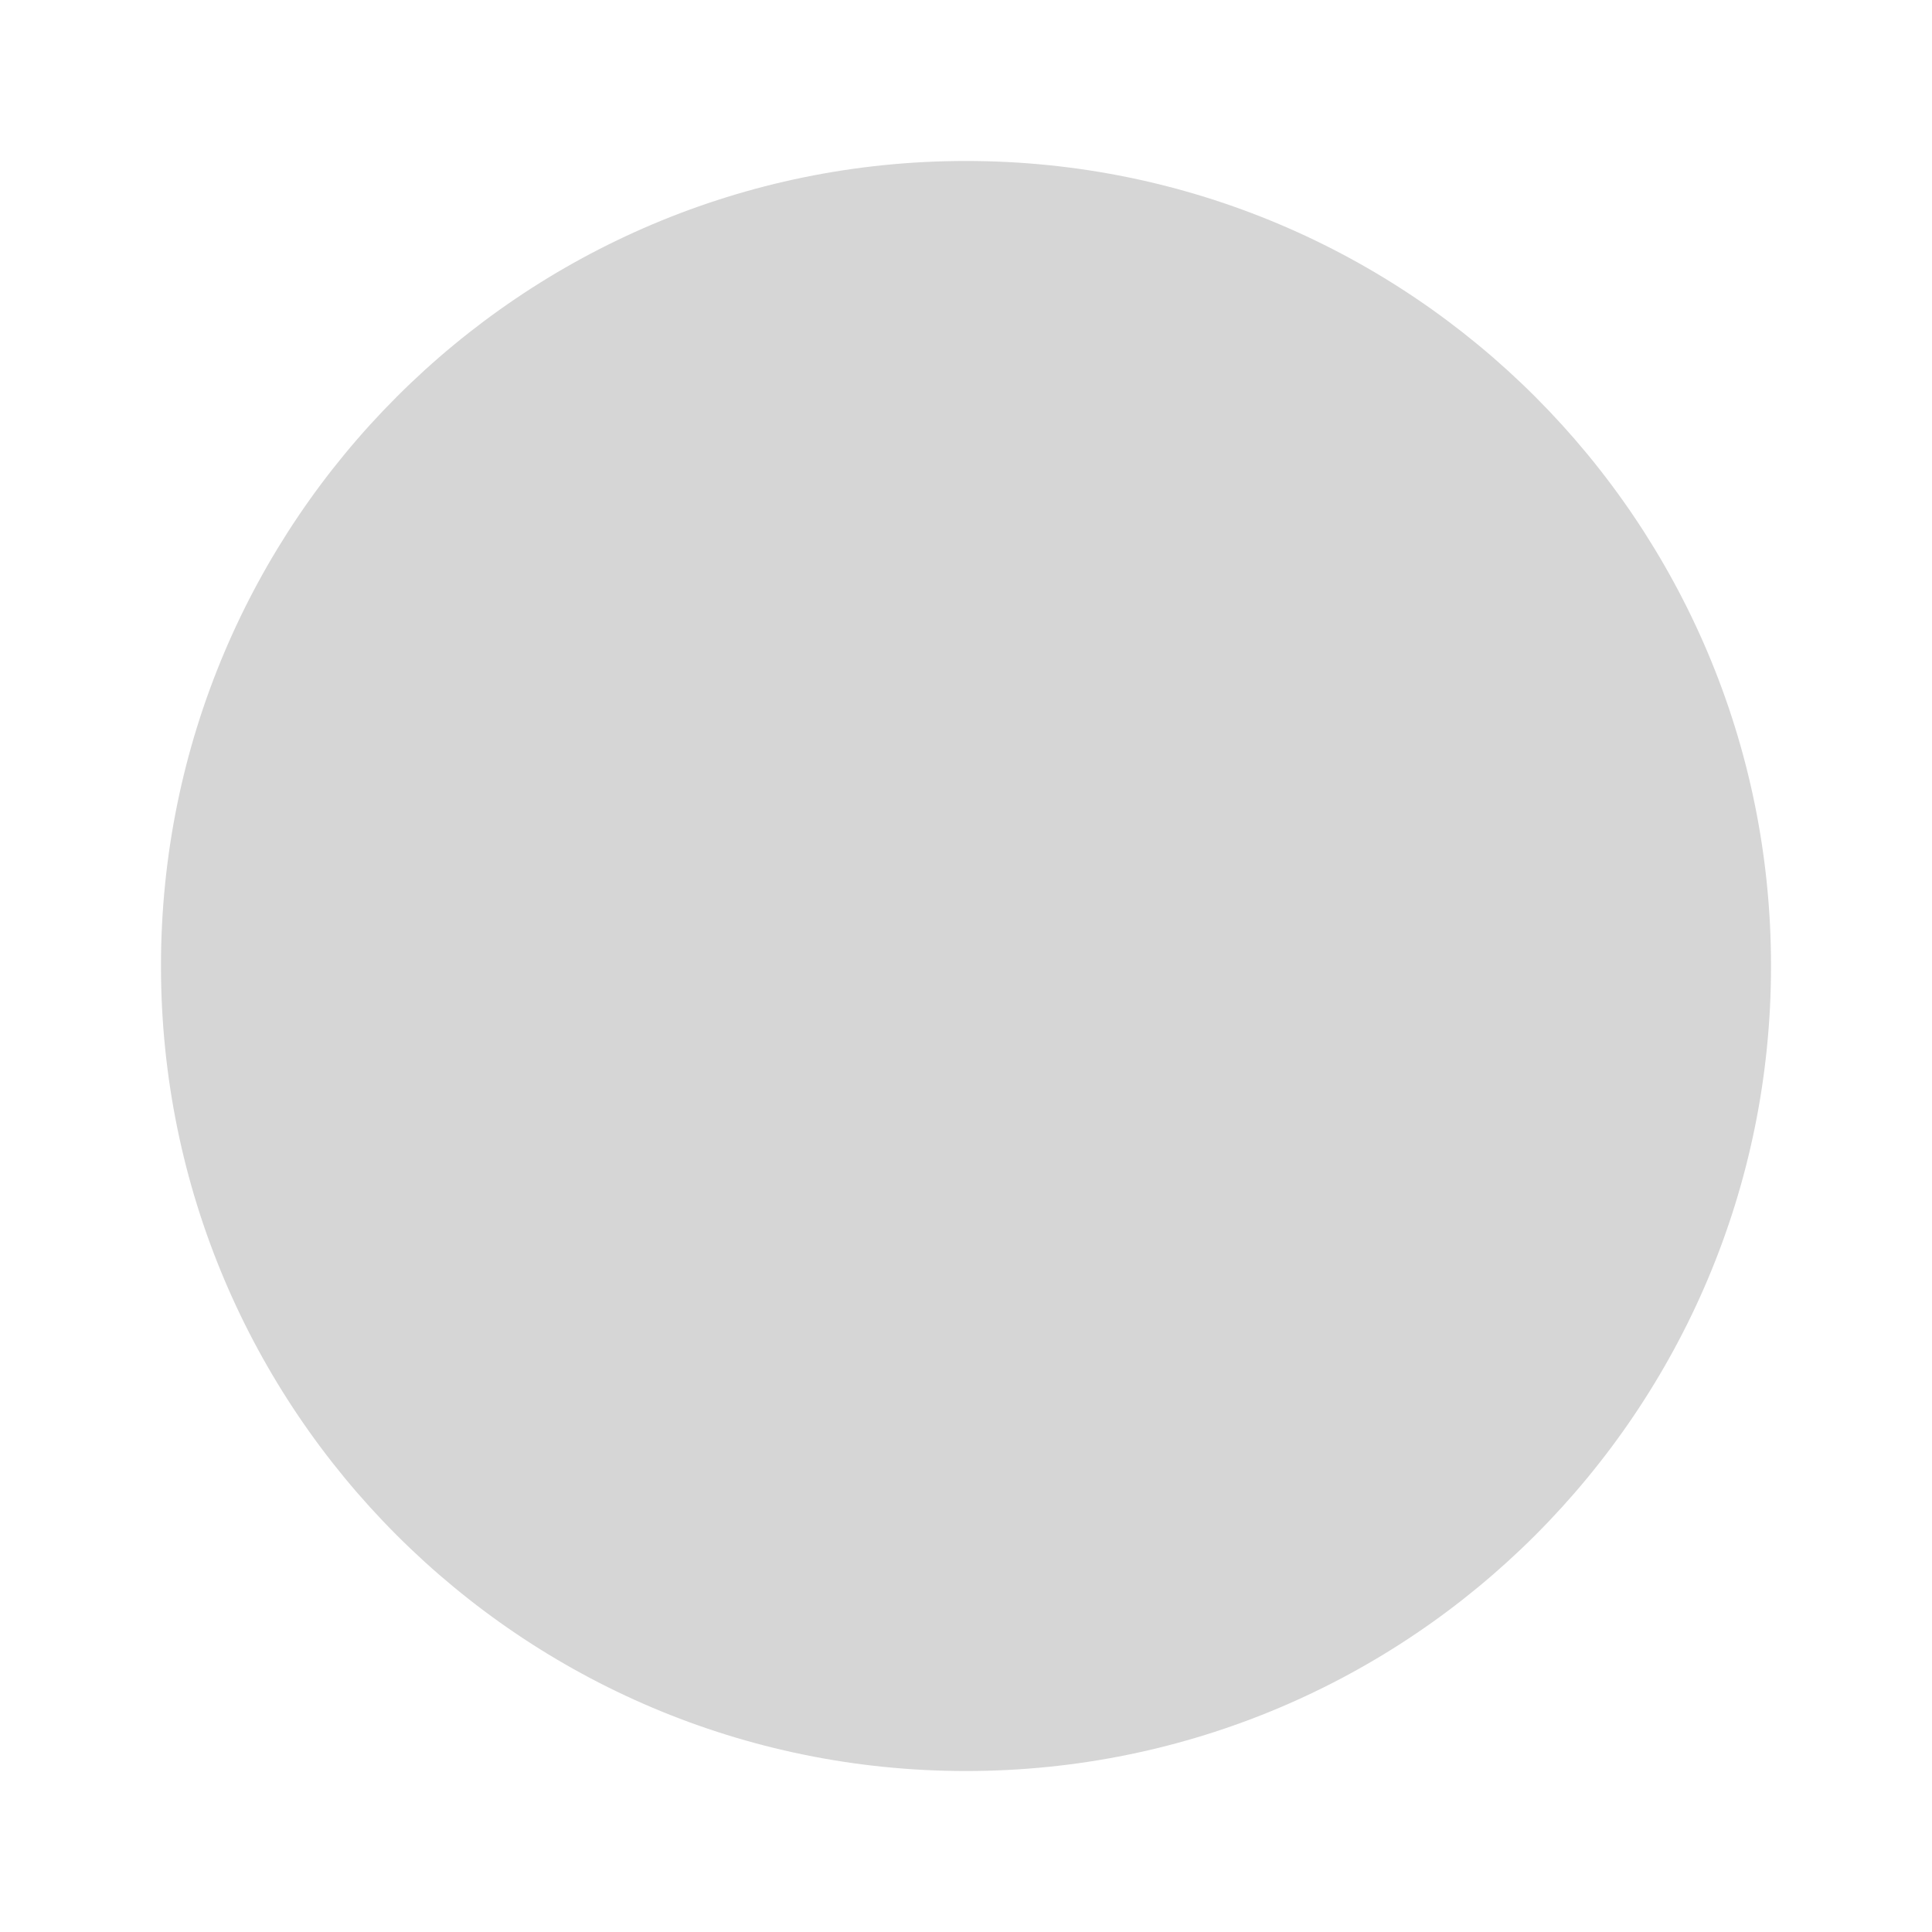
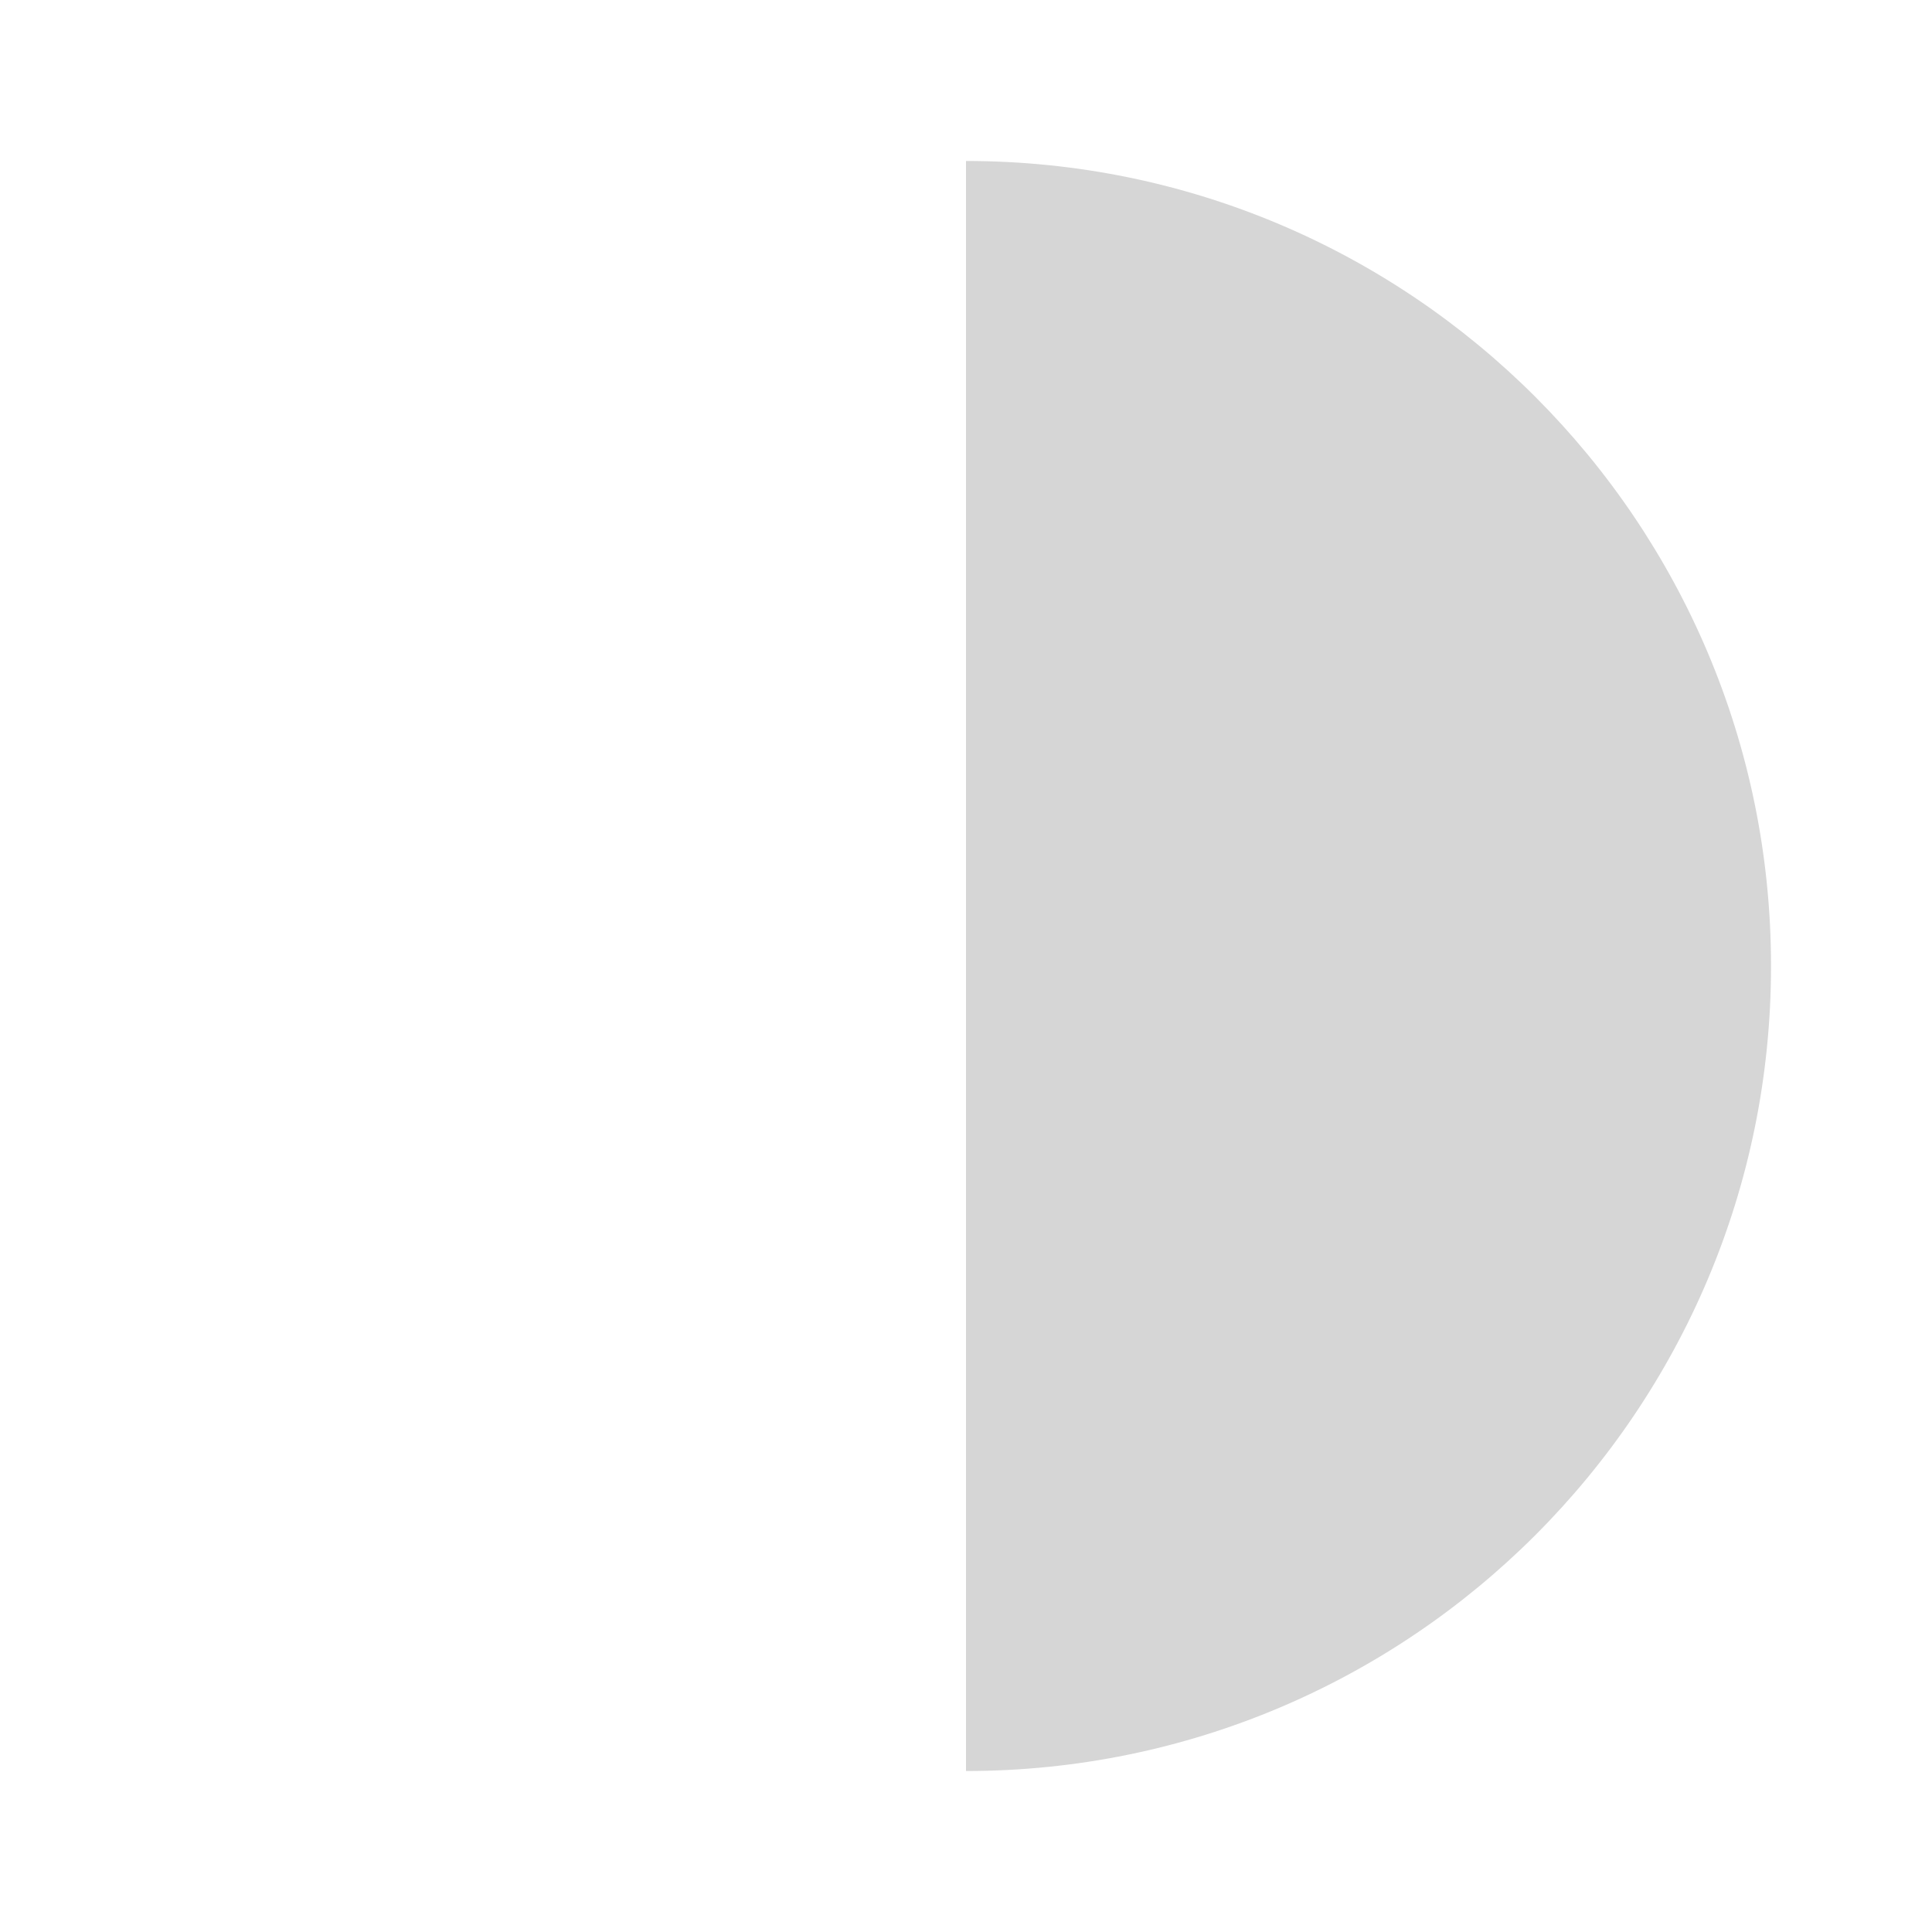
<svg xmlns="http://www.w3.org/2000/svg" width="28" height="28" viewBox="0 0 28 28" fill="none">
-   <path d="M2.333 14C2.333 20.443 7.556 25.667 14 25.667V2.333C7.556 2.333 2.333 7.557 2.333 14Z" fill="#D6D6D6" />
  <path d="M25.667 14C25.667 20.443 20.444 25.667 14 25.667V2.333C20.444 2.333 25.667 7.557 25.667 14Z" fill="#D6D6D6" />
</svg>